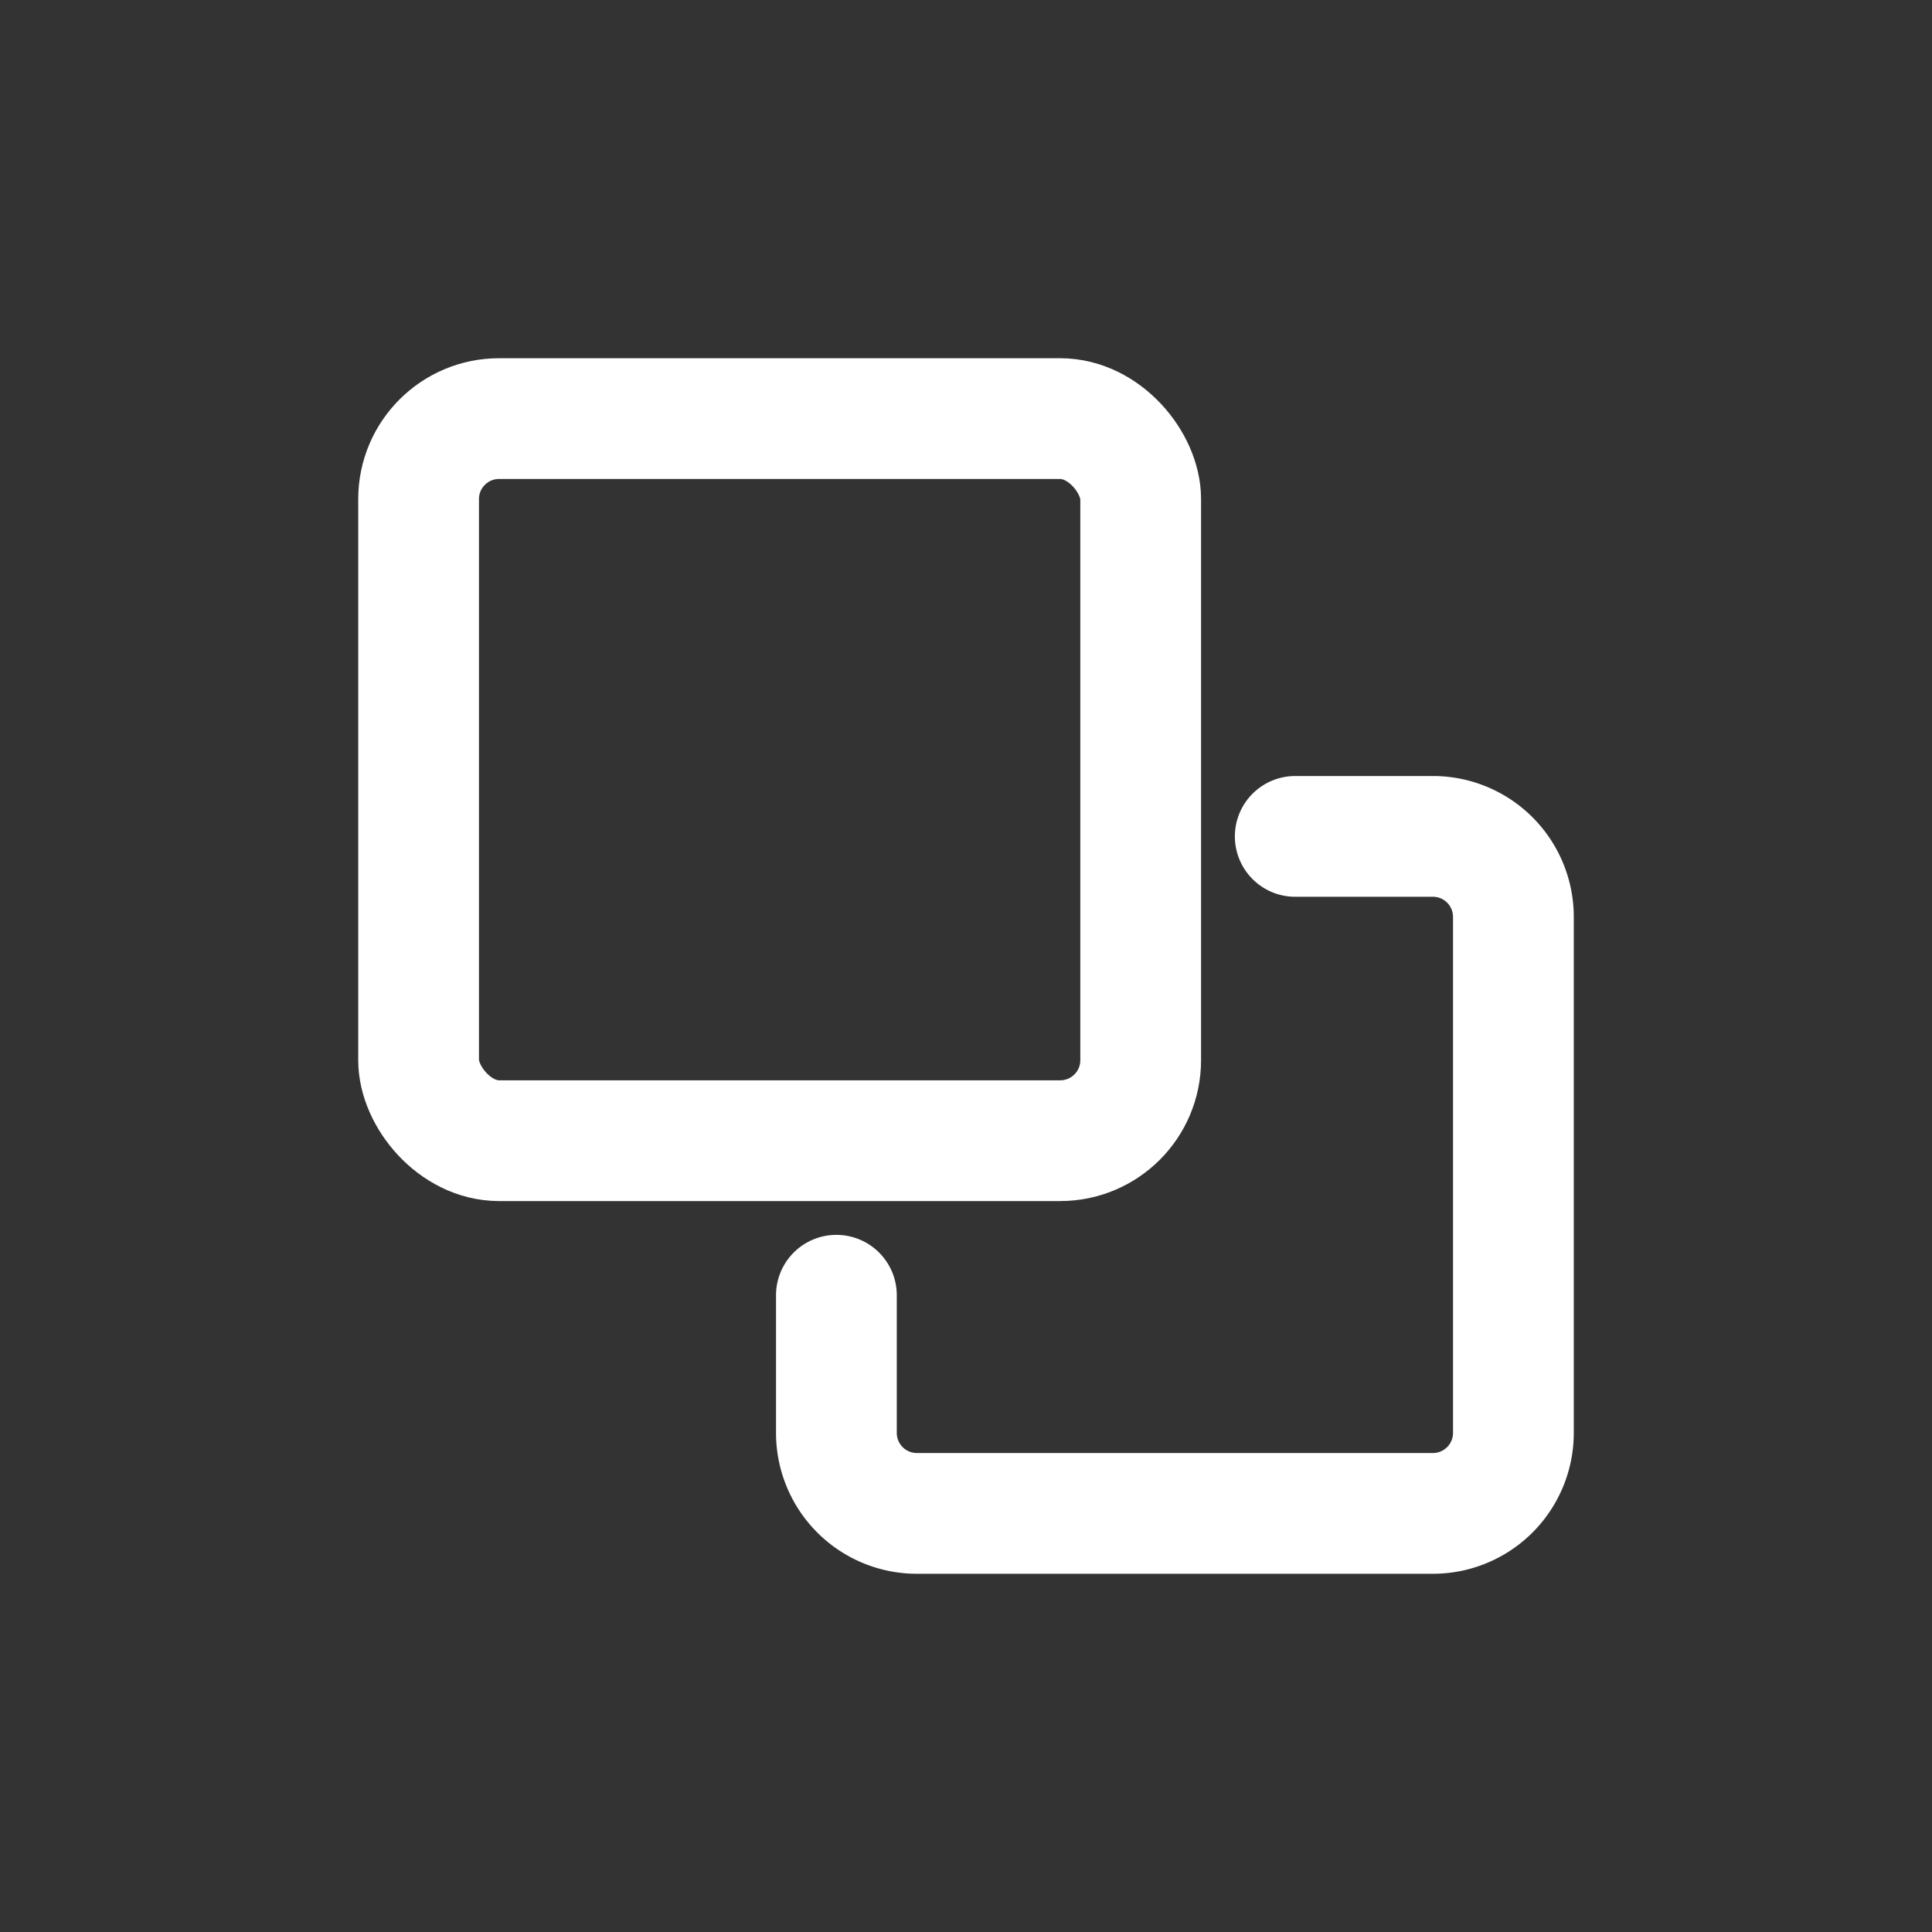
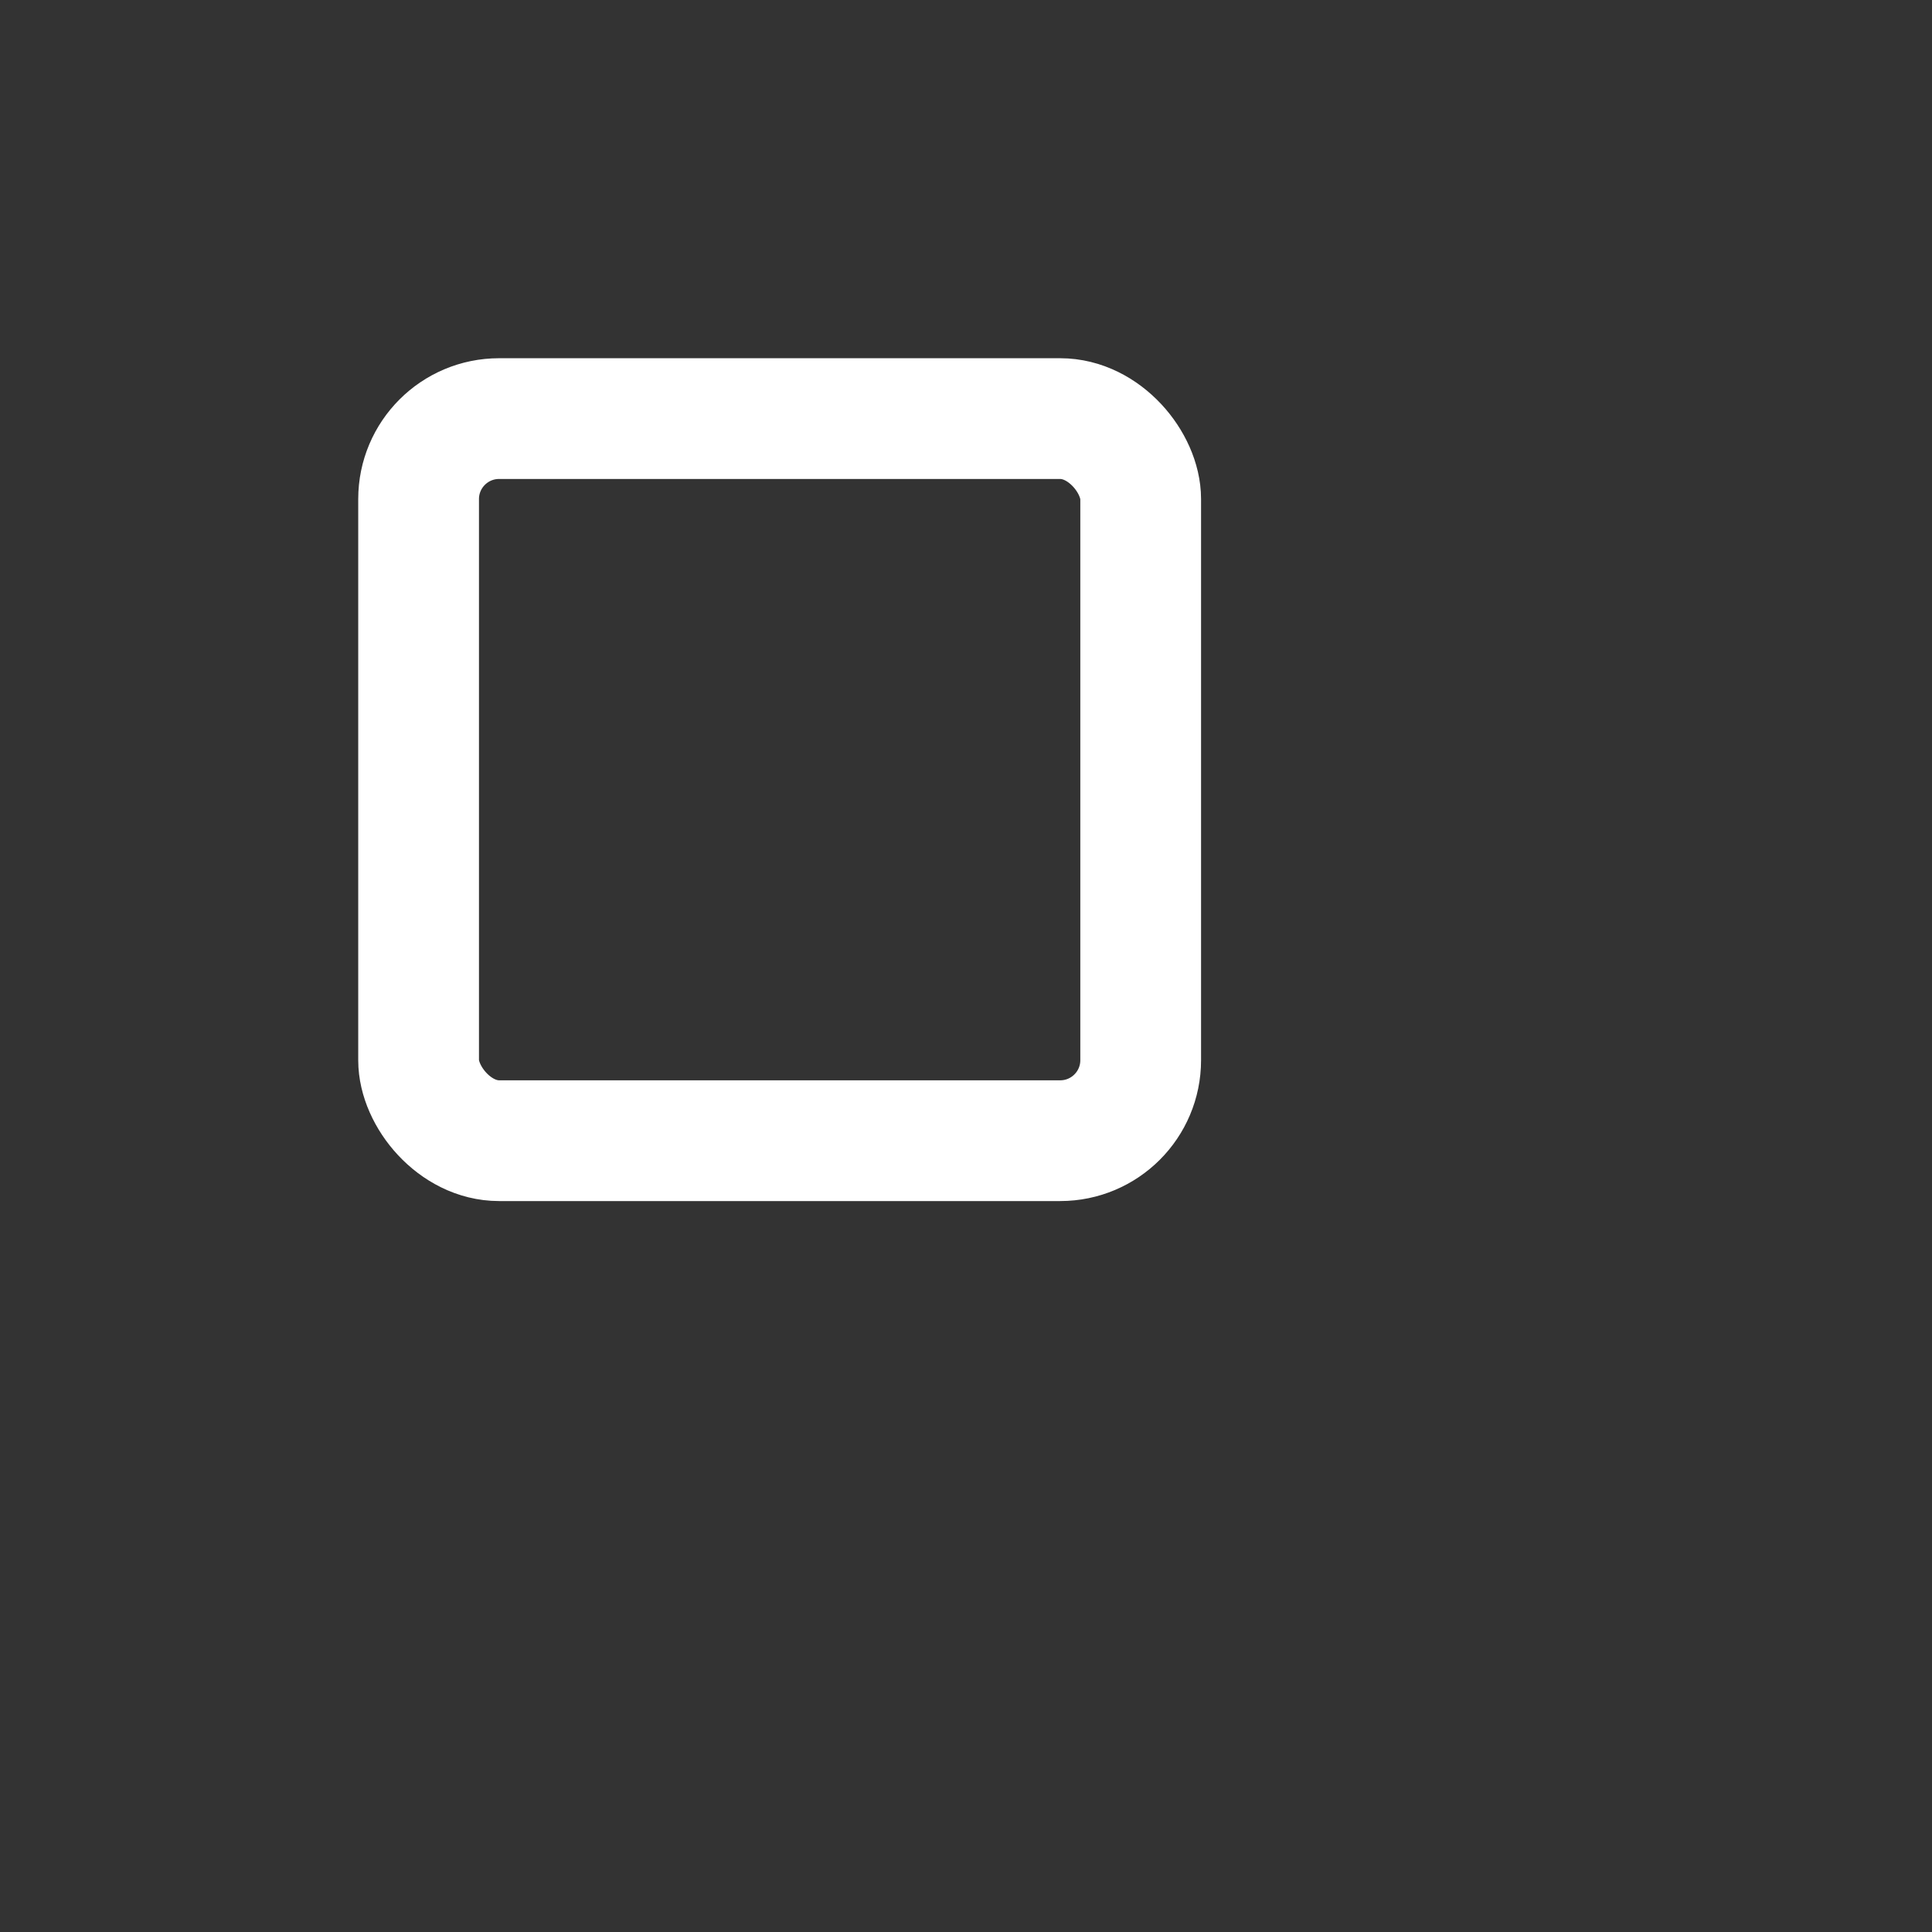
<svg xmlns="http://www.w3.org/2000/svg" id="Layer_1" data-name="Layer 1" viewBox="0 0 24 24">
  <rect x="0" y="0" width="24" height="24" fill="#333333" stroke="none" />
  <defs>
    <style>.cls-1{fill:none;stroke:#ffffff;stroke-linecap:round;stroke-linejoin:round;stroke-width:1.5px;}</style>
  </defs>
  <rect class="cls-1" x="5.2" y="5.2" width="8.97" height="8.97" rx="1" transform="translate(19.37 19.37) rotate(180)" />
-   <path class="cls-1" d="M10.39,16.09V17.8a1,1,0,0,0,1,1H17.8a1,1,0,0,0,1-1V11.39a1,1,0,0,0-1-1H16.09" />
</svg>